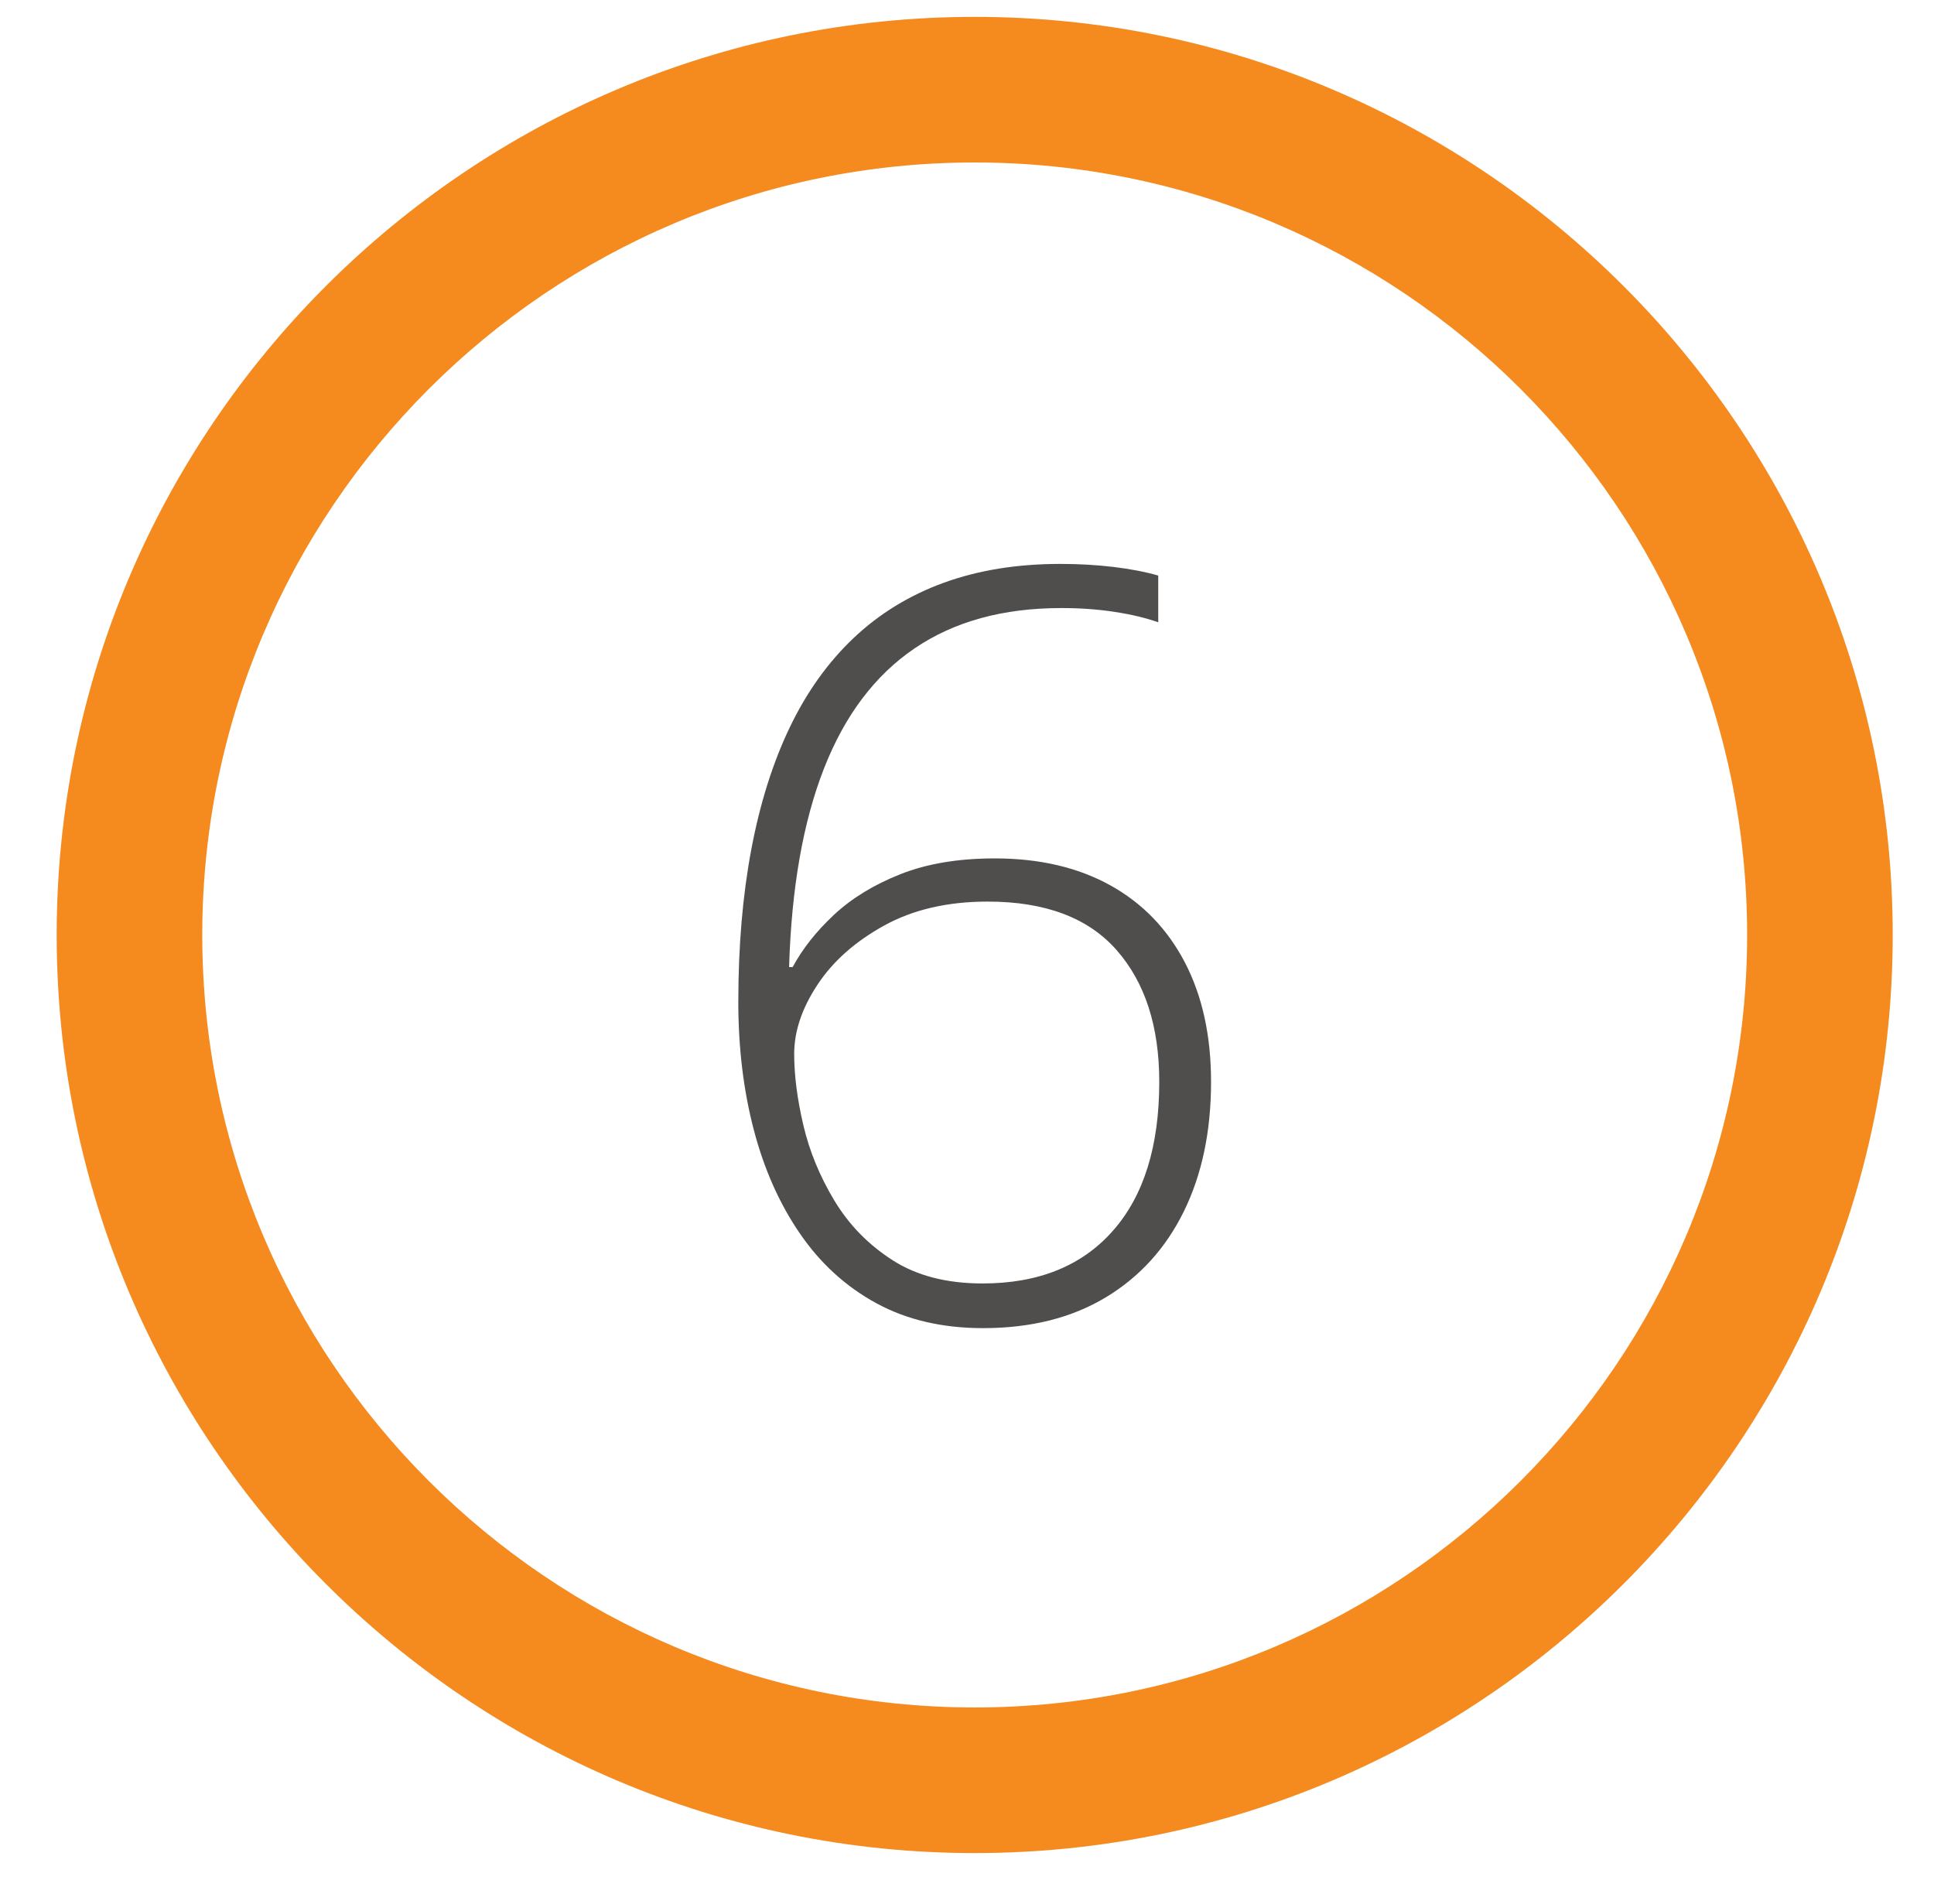
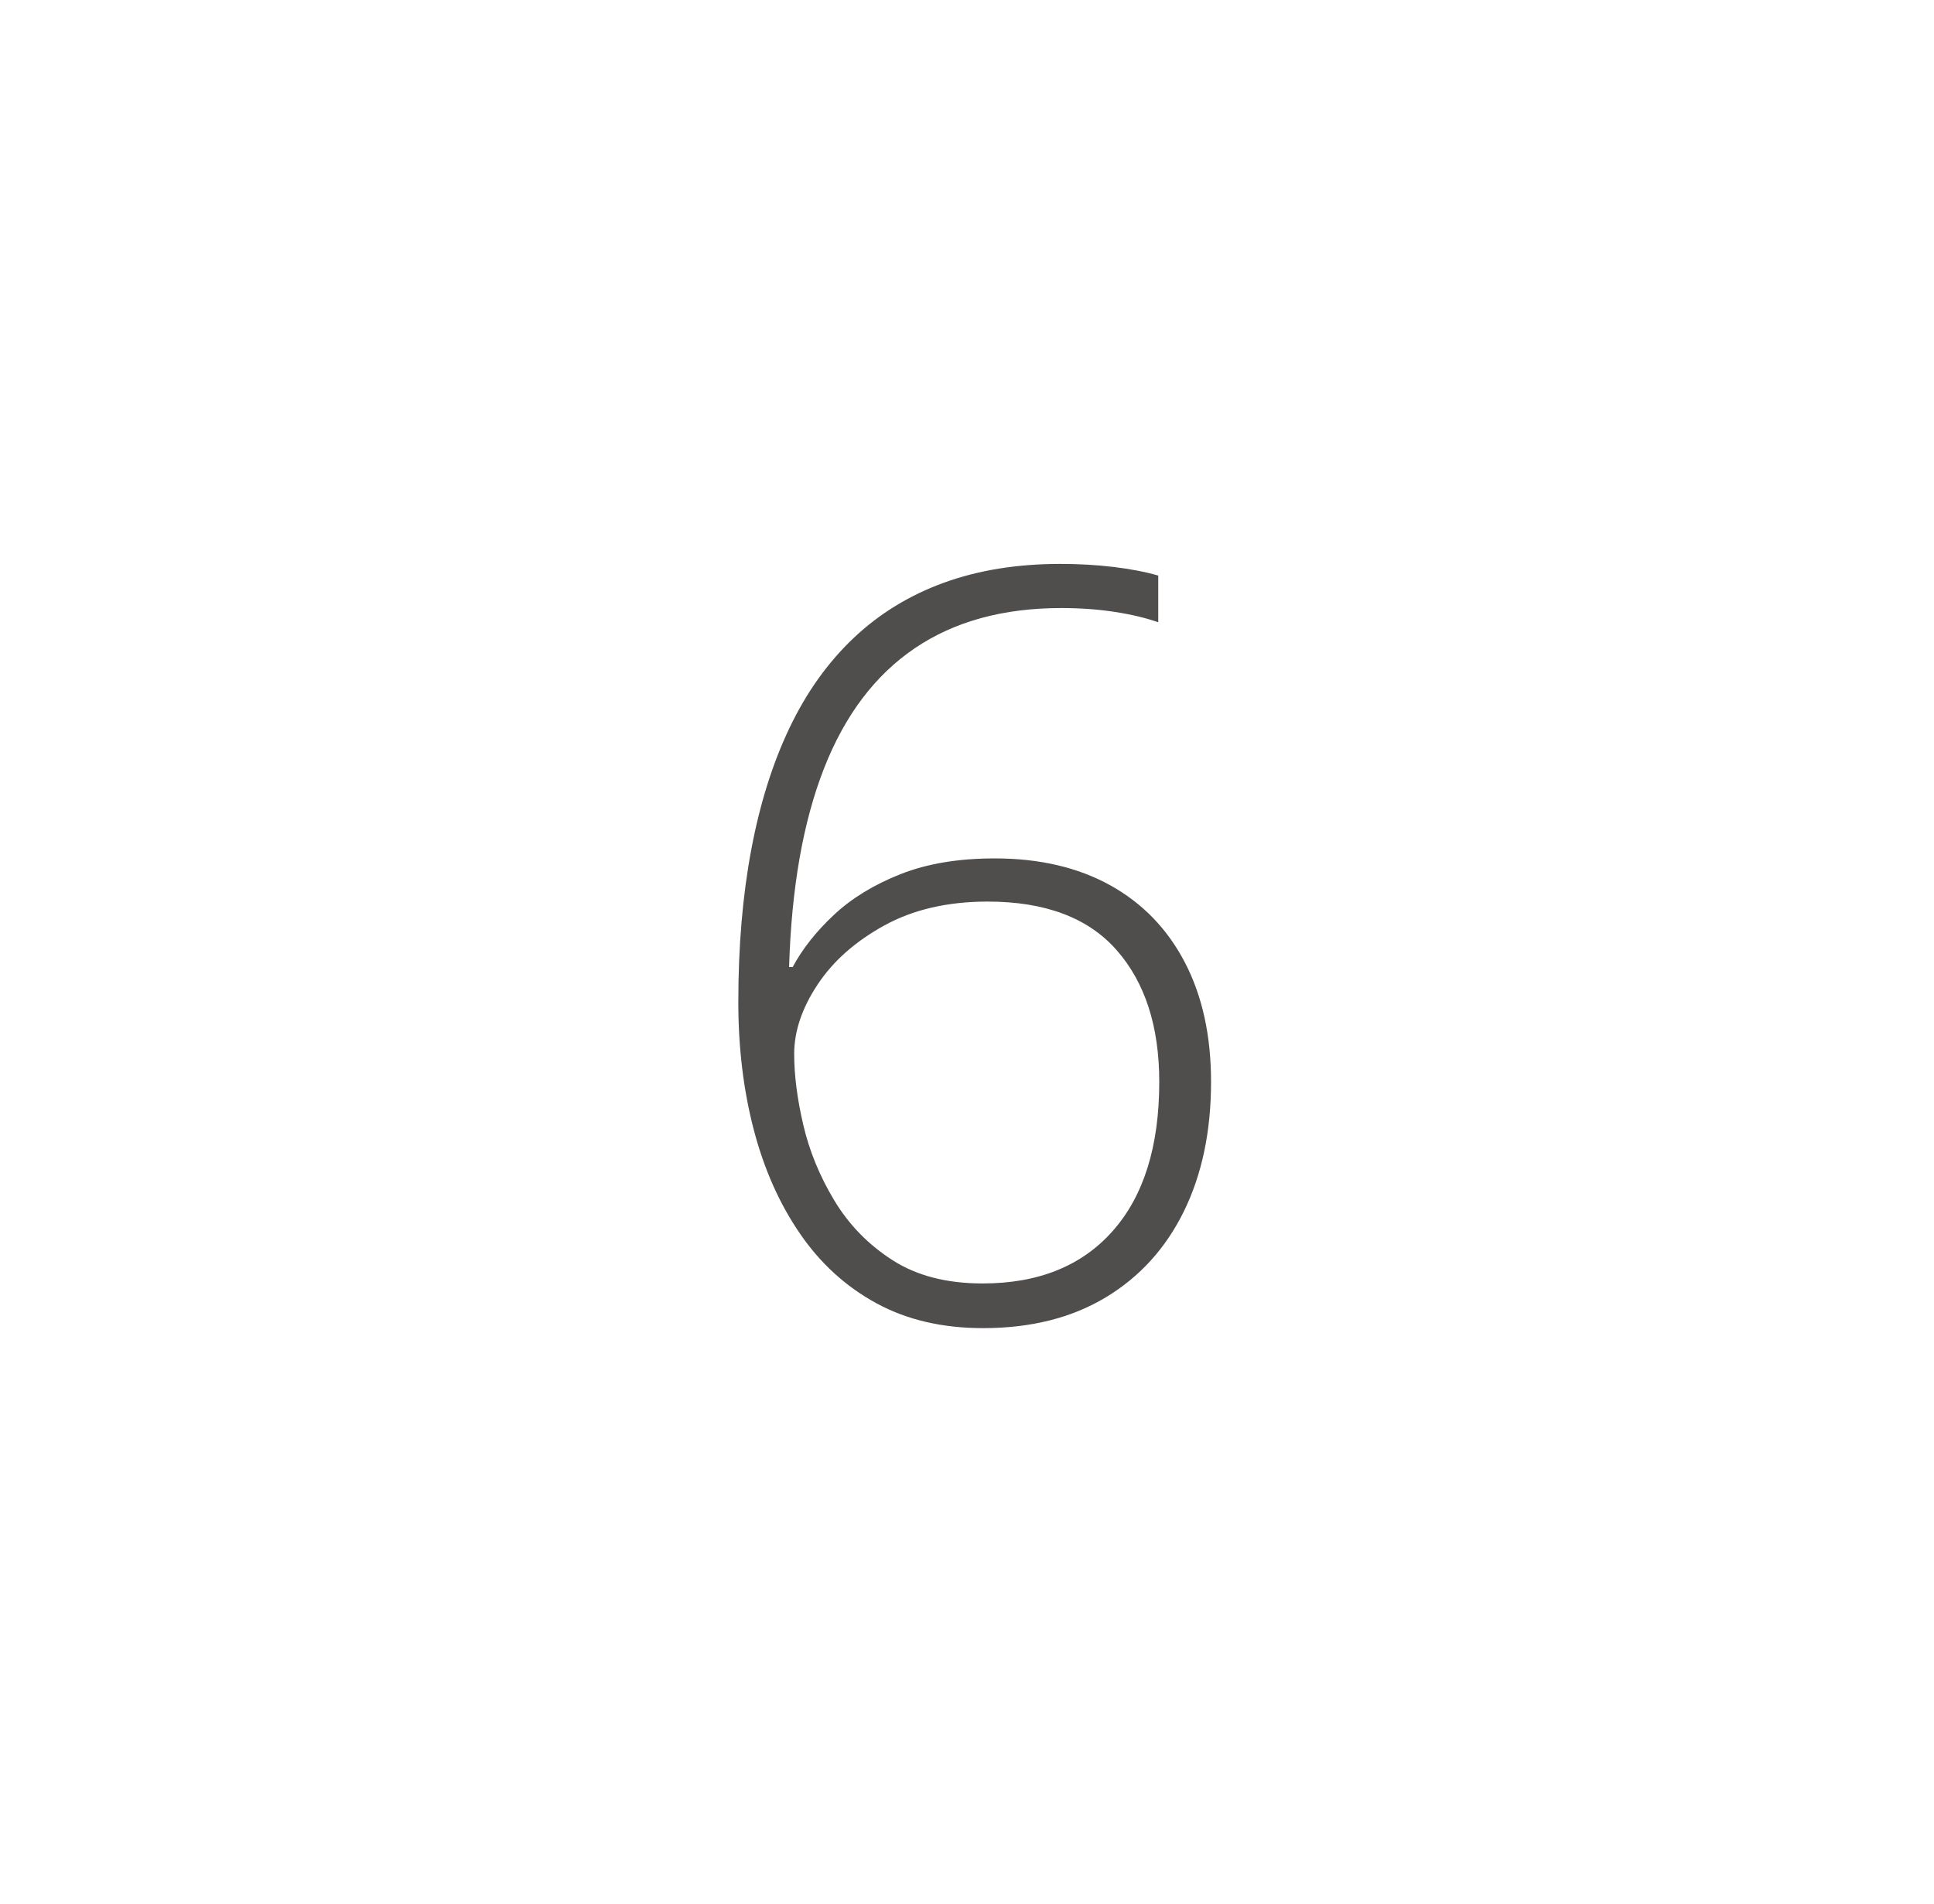
<svg xmlns="http://www.w3.org/2000/svg" id="Layer_1" viewBox="0 0 92.988 91.519">
  <defs>
    <style>.cls-1{fill:#f58a1f;}.cls-2{fill:#504d4d;}</style>
  </defs>
-   <path class="cls-1" d="M46.864,89.089c-24.338,0-44.139-19.8-44.139-44.139S22.526.811,46.864.811s44.139,19.8,44.139,44.139-19.8,44.139-44.139,44.139ZM46.864,7.811C26.386,7.811,9.725,24.472,9.725,44.95s16.661,37.139,37.139,37.139,37.139-16.66,37.139-37.139S67.343,7.811,46.864,7.811Z" />
  <path class="cls-2" d="M35.499,48.155c0-2.67.208-5.107.623-7.312s1.029-4.158,1.843-5.859c.813-1.701,1.839-3.137,3.076-4.309,1.237-1.172,2.686-2.059,4.346-2.662,1.66-.602,3.523-.902,5.591-.902.895,0,1.75.049,2.563.146.813.098,1.53.236,2.148.414v2.246c-.603-.211-1.302-.379-2.1-.5-.798-.123-1.652-.184-2.563-.184-2.8,0-5.151.646-7.056,1.941-1.904,1.293-3.357,3.223-4.358,5.785-1.001,2.564-1.559,5.742-1.672,9.535h.171c.472-.879,1.135-1.717,1.99-2.516.854-.797,1.92-1.447,3.198-1.953,1.277-.504,2.787-.756,4.529-.756,2.148,0,4,.432,5.554,1.293,1.554.863,2.75,2.1,3.589,3.711.838,1.611,1.257,3.525,1.257,5.738,0,2.377-.436,4.451-1.306,6.225-.871,1.775-2.124,3.154-3.76,4.139s-3.601,1.477-5.896,1.477c-1.953,0-3.662-.398-5.127-1.195s-2.69-1.912-3.674-3.346c-.985-1.432-1.726-3.096-2.222-4.992-.497-1.896-.745-3.951-.745-6.164ZM47.242,61.704c2.686,0,4.773-.842,6.262-2.527,1.489-1.684,2.234-4.072,2.234-7.164,0-2.67-.684-4.781-2.051-6.336s-3.435-2.332-6.201-2.332c-1.921,0-3.577.383-4.968,1.148s-2.462,1.713-3.21,2.844c-.749,1.131-1.123,2.242-1.123,3.332,0,1.025.146,2.166.439,3.418.293,1.254.789,2.463,1.489,3.625.7,1.164,1.631,2.121,2.795,2.869,1.164.75,2.608,1.123,4.333,1.123Z" />
</svg>